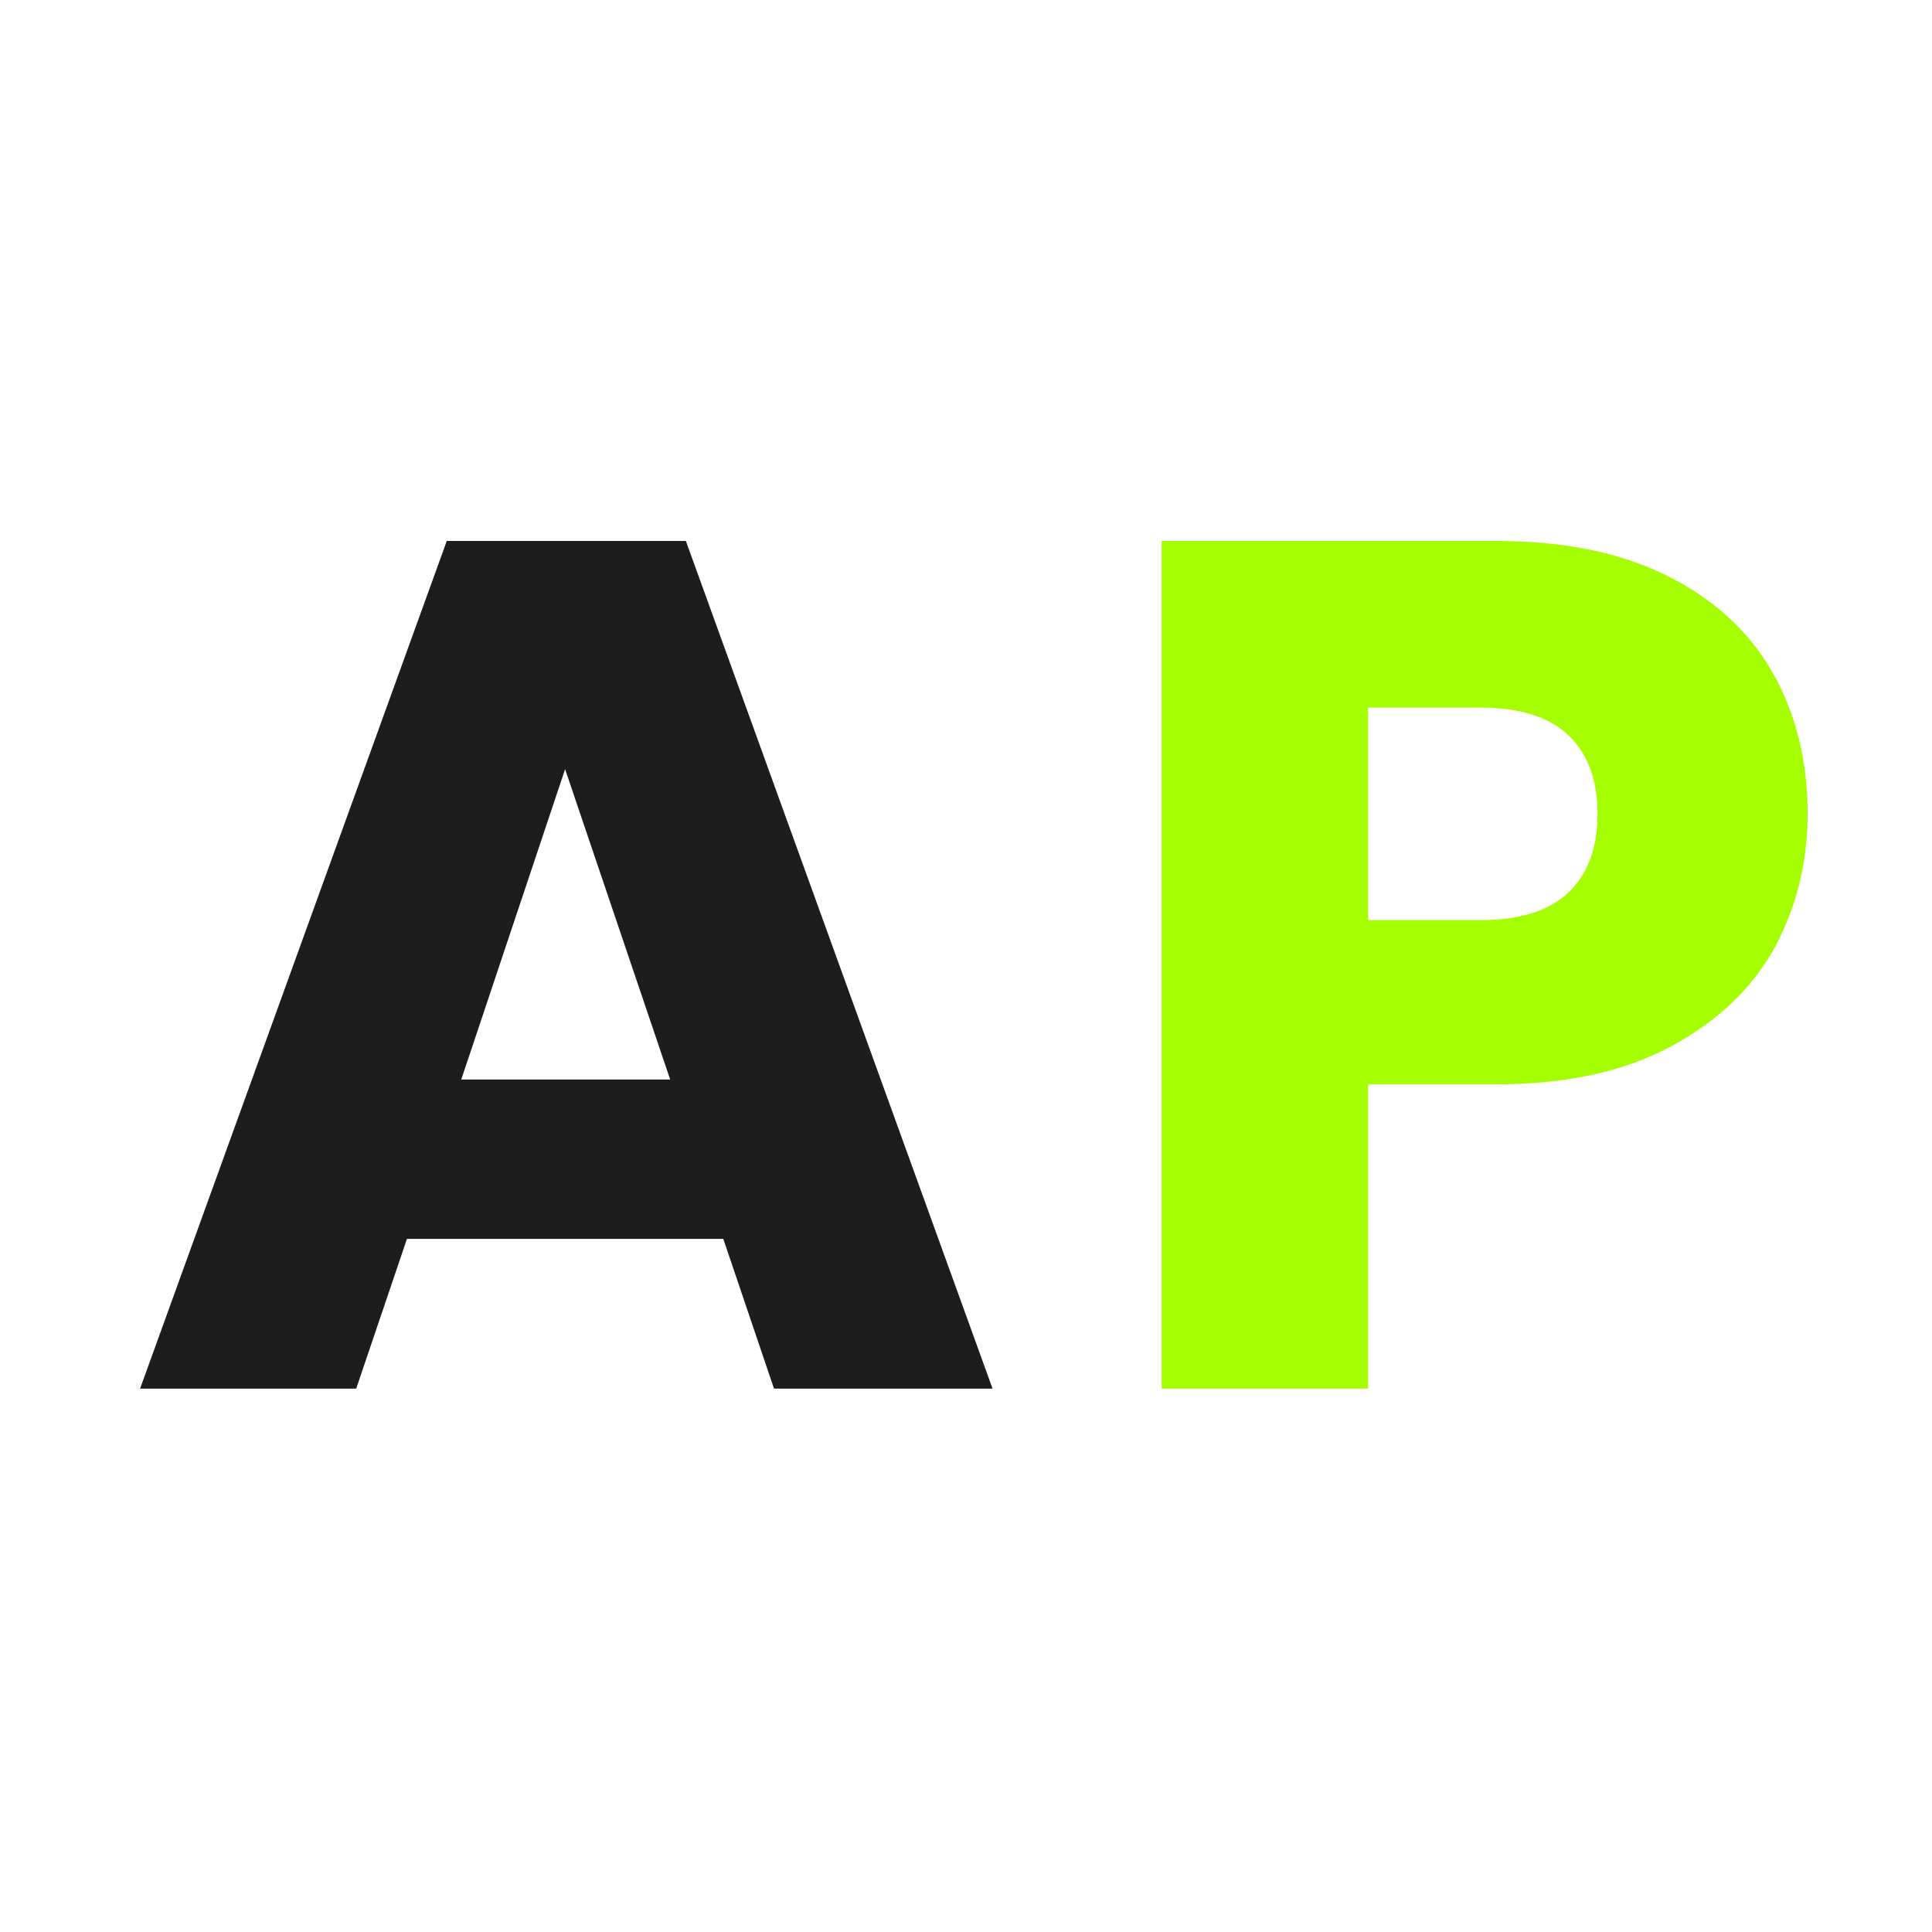
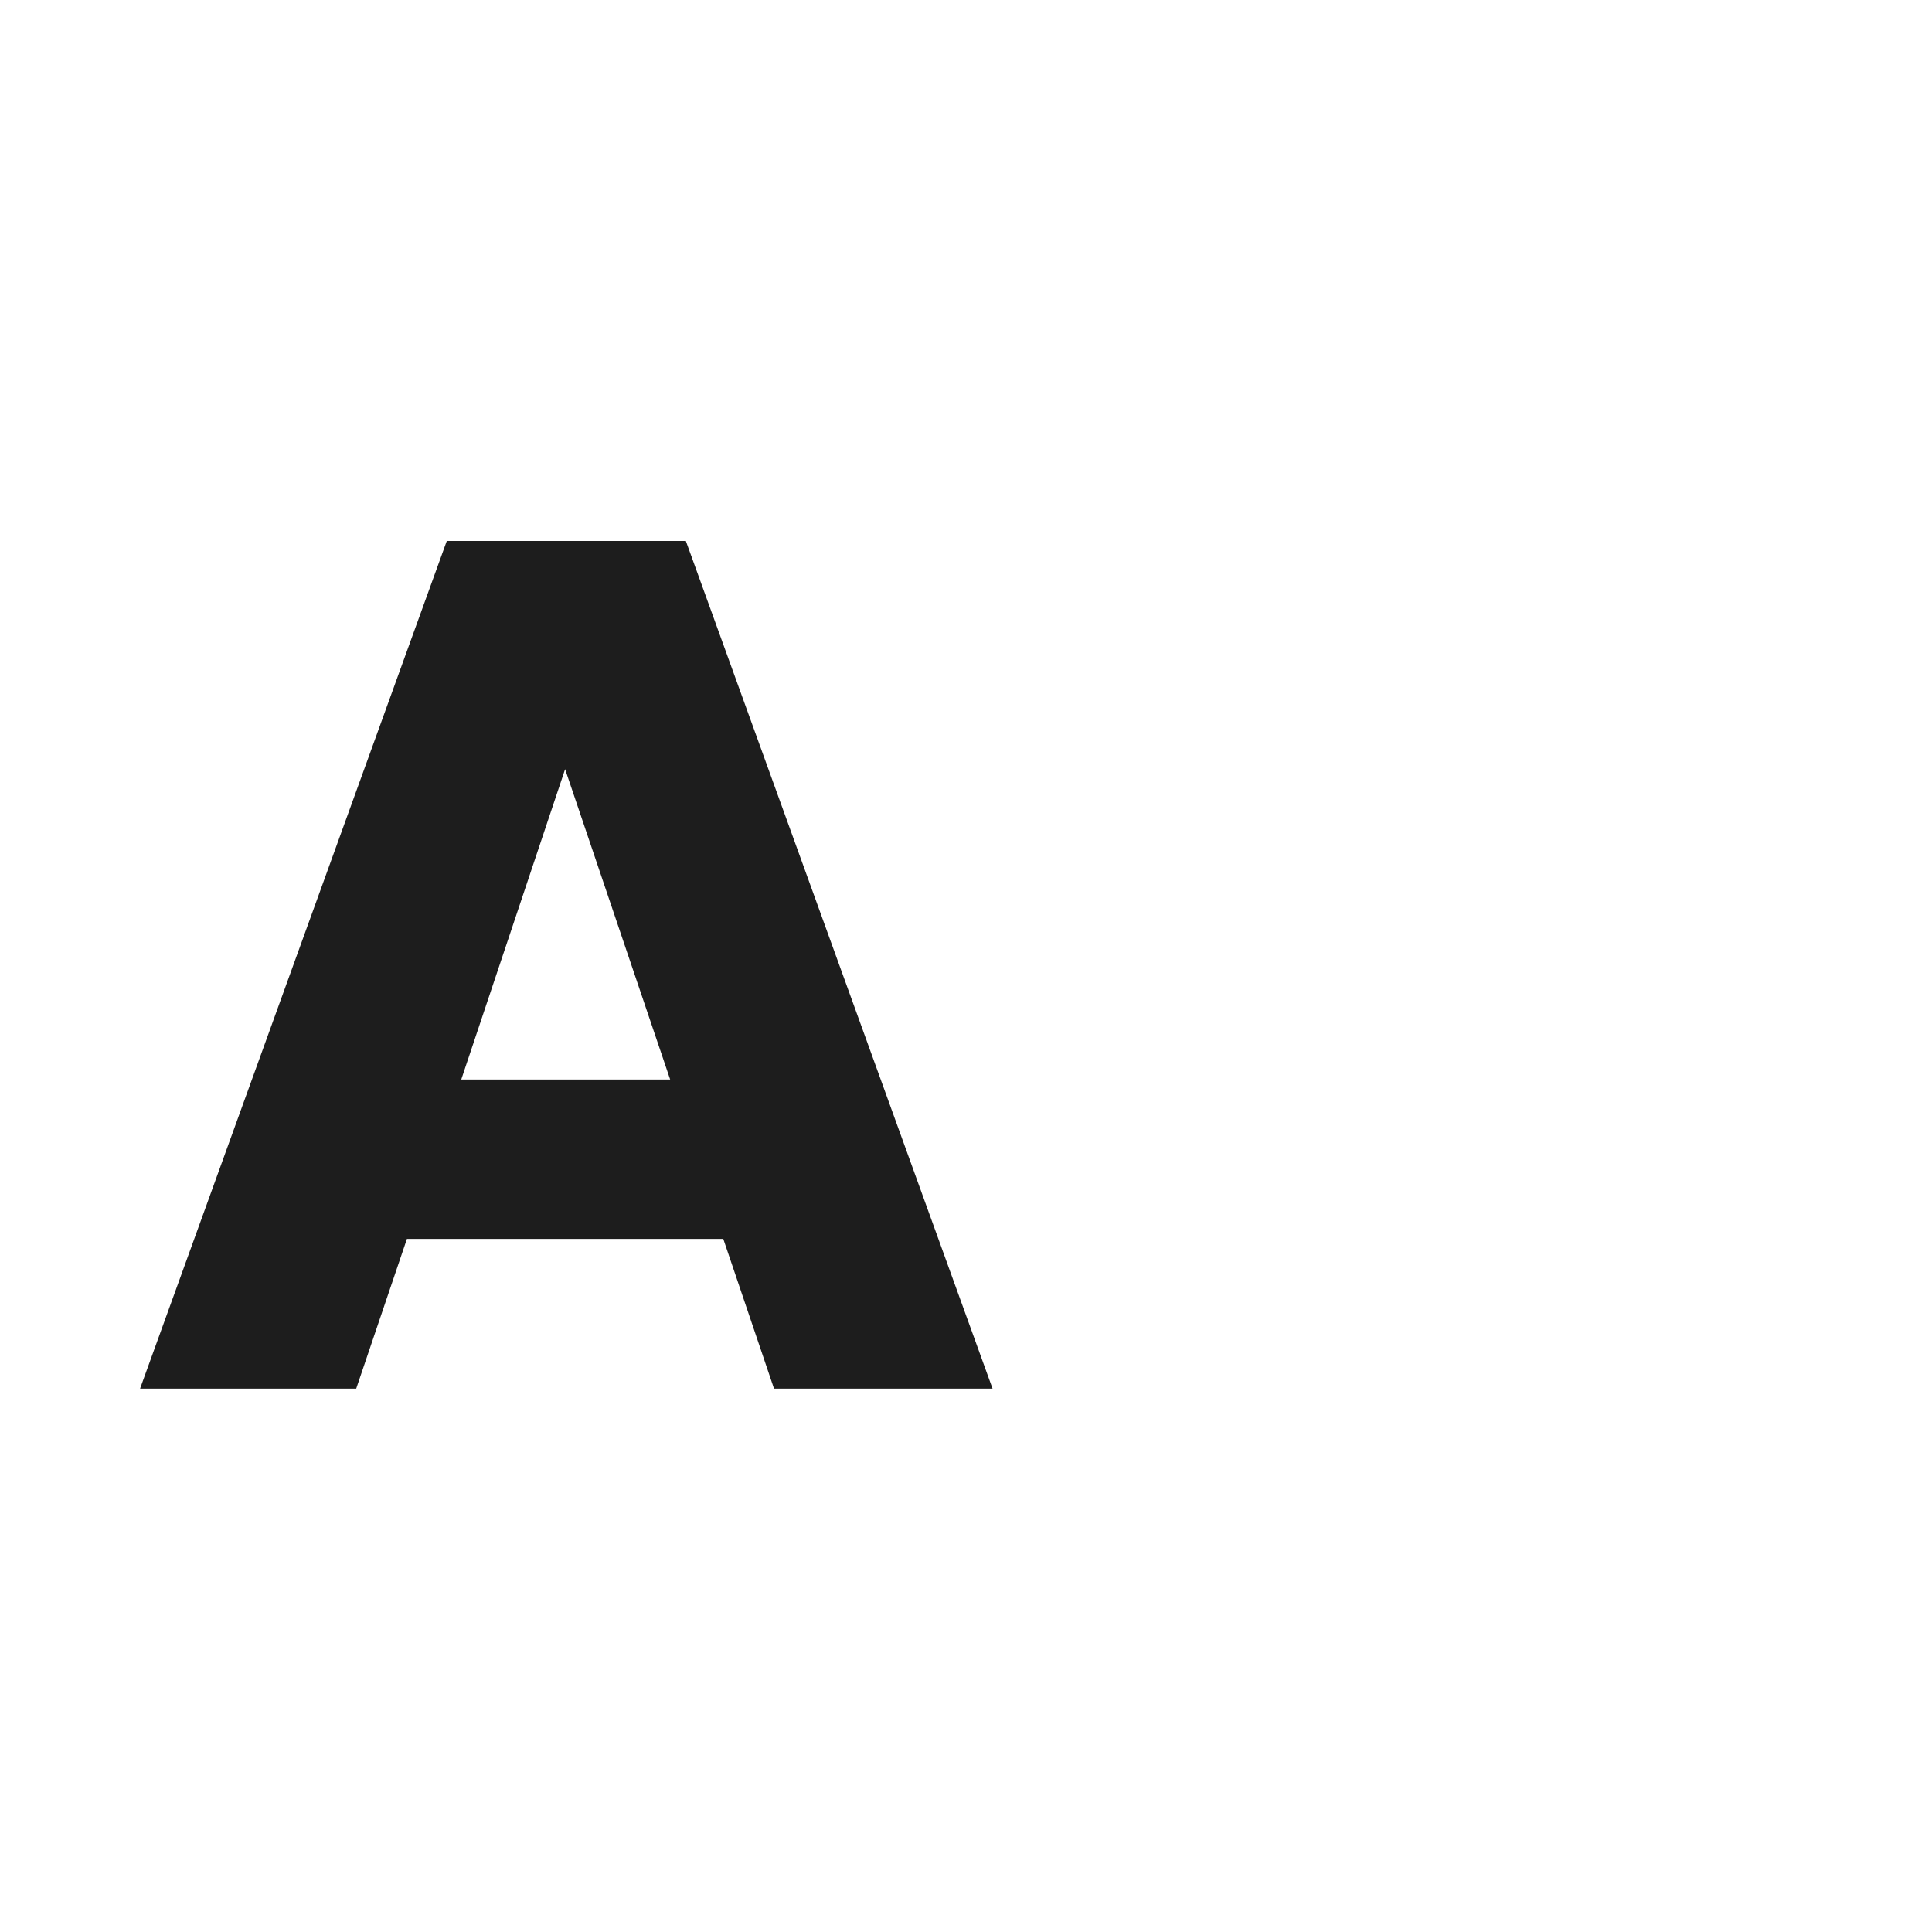
<svg xmlns="http://www.w3.org/2000/svg" width="32" height="32" viewBox="0 0 32 32" fill="none">
  <path d="M11.98 20.52H6.74L5.9 23H2.32L7.4 8.96H11.36L16.44 23H12.82L11.98 20.52ZM11.1 17.88L9.36 12.74L7.64 17.88H11.1Z" fill="#1D1D1D" />
-   <path d="M29.94 13.48C29.94 14.293 29.753 15.04 29.38 15.72C29.007 16.387 28.433 16.927 27.66 17.34C26.887 17.753 25.927 17.96 24.78 17.96H22.66V23H19.24V8.96H24.78C25.9 8.96 26.847 9.153 27.62 9.54C28.393 9.927 28.973 10.46 29.36 11.14C29.747 11.82 29.94 12.6 29.94 13.48ZM24.52 15.24C25.173 15.24 25.66 15.087 25.98 14.78C26.3 14.473 26.46 14.04 26.46 13.48C26.46 12.92 26.3 12.487 25.98 12.18C25.66 11.873 25.173 11.72 24.52 11.72H22.66V15.24H24.52Z" fill="#A6FF00" />
</svg>